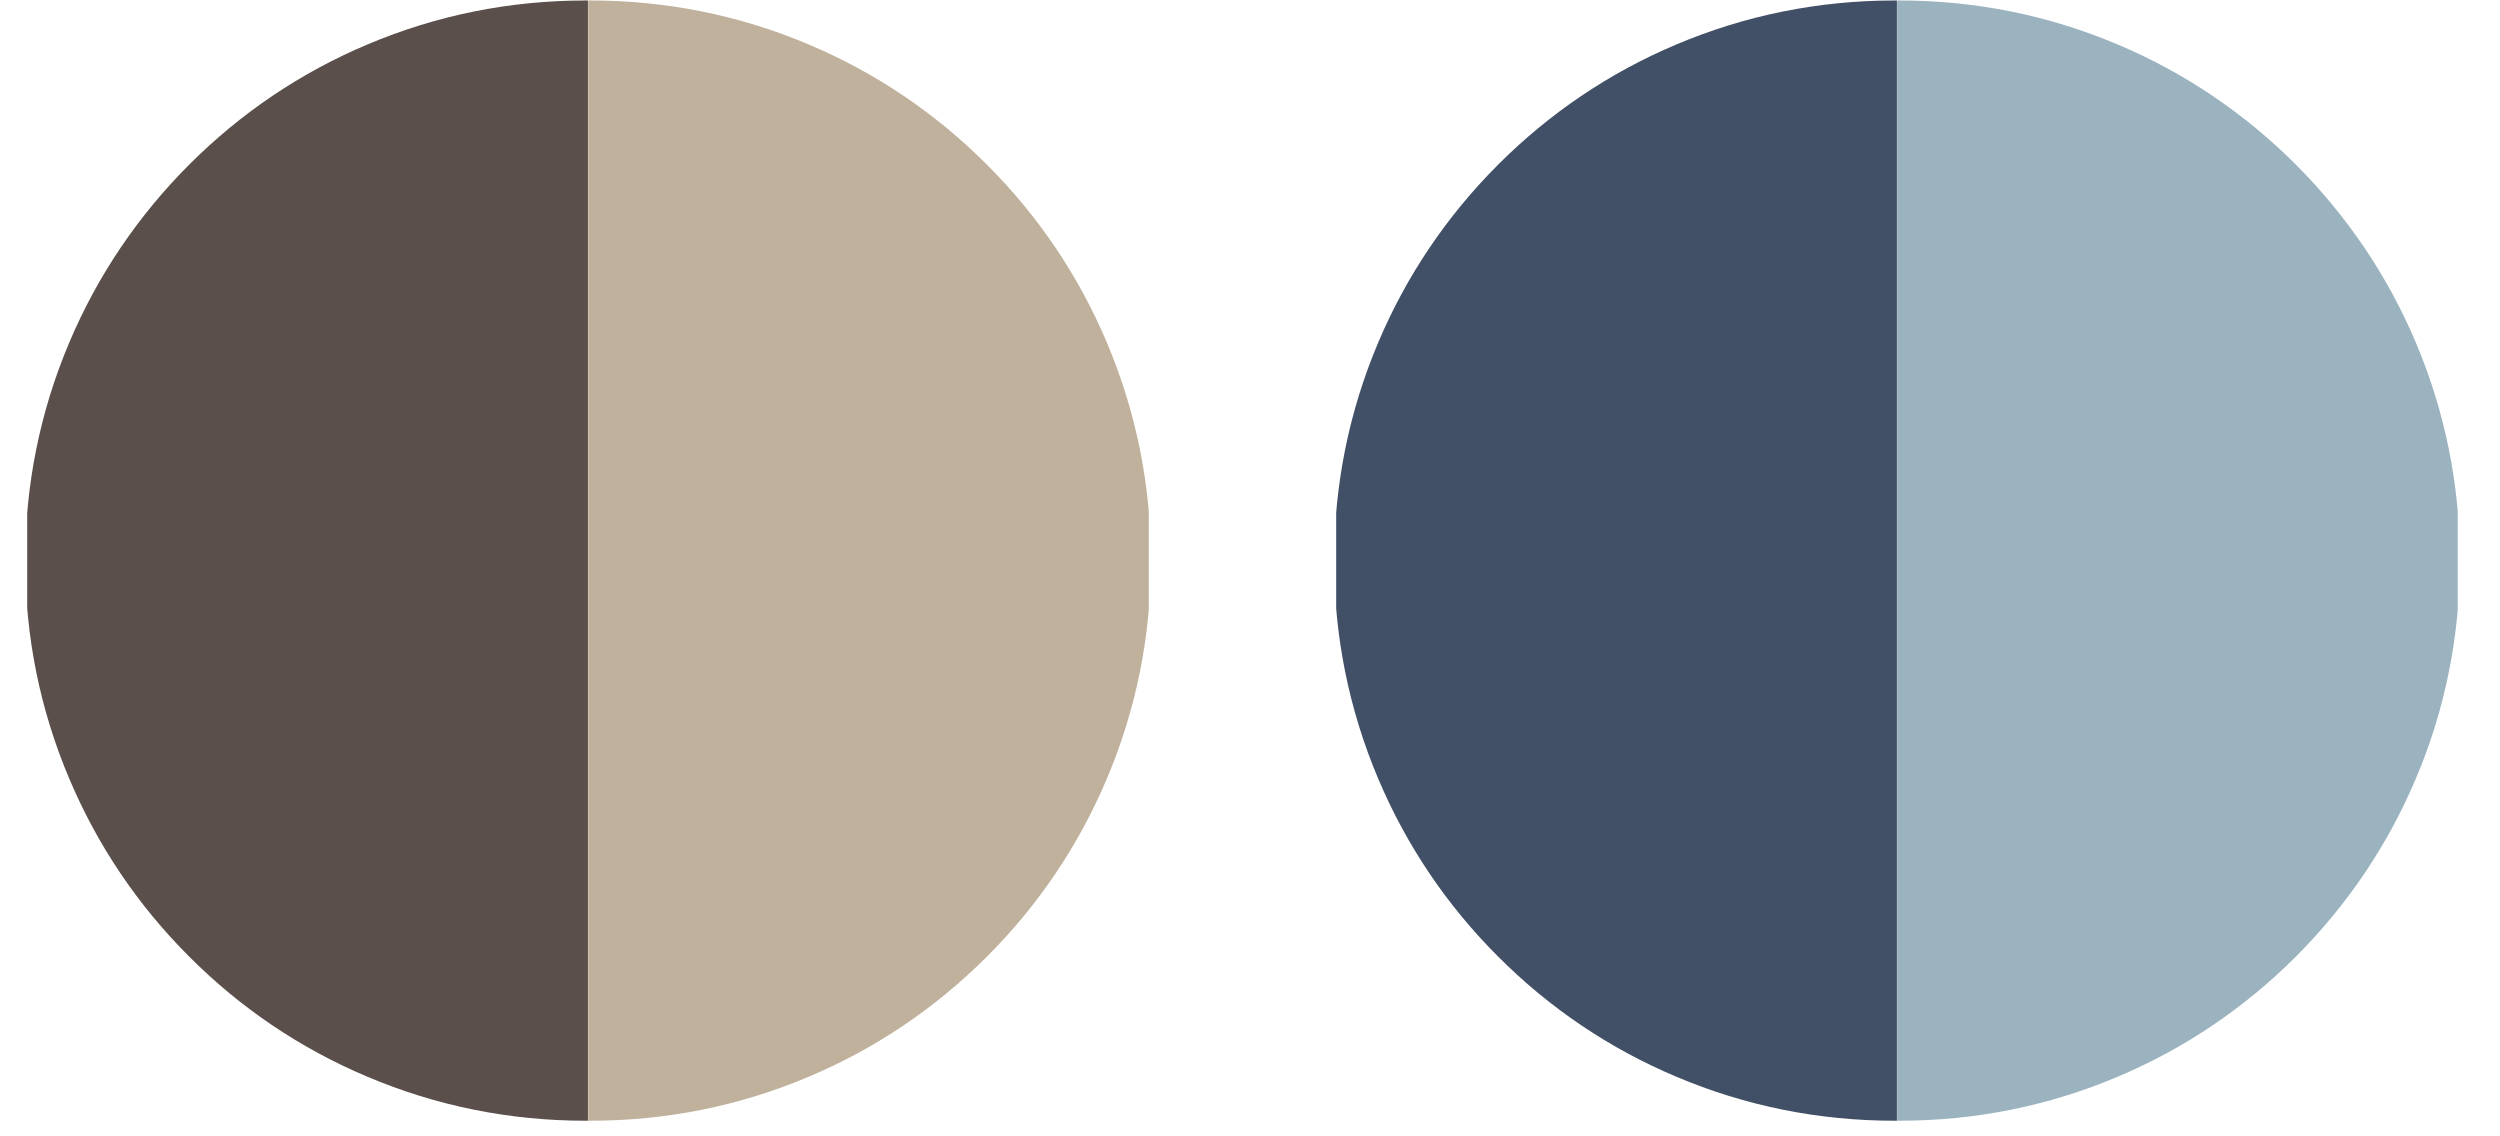
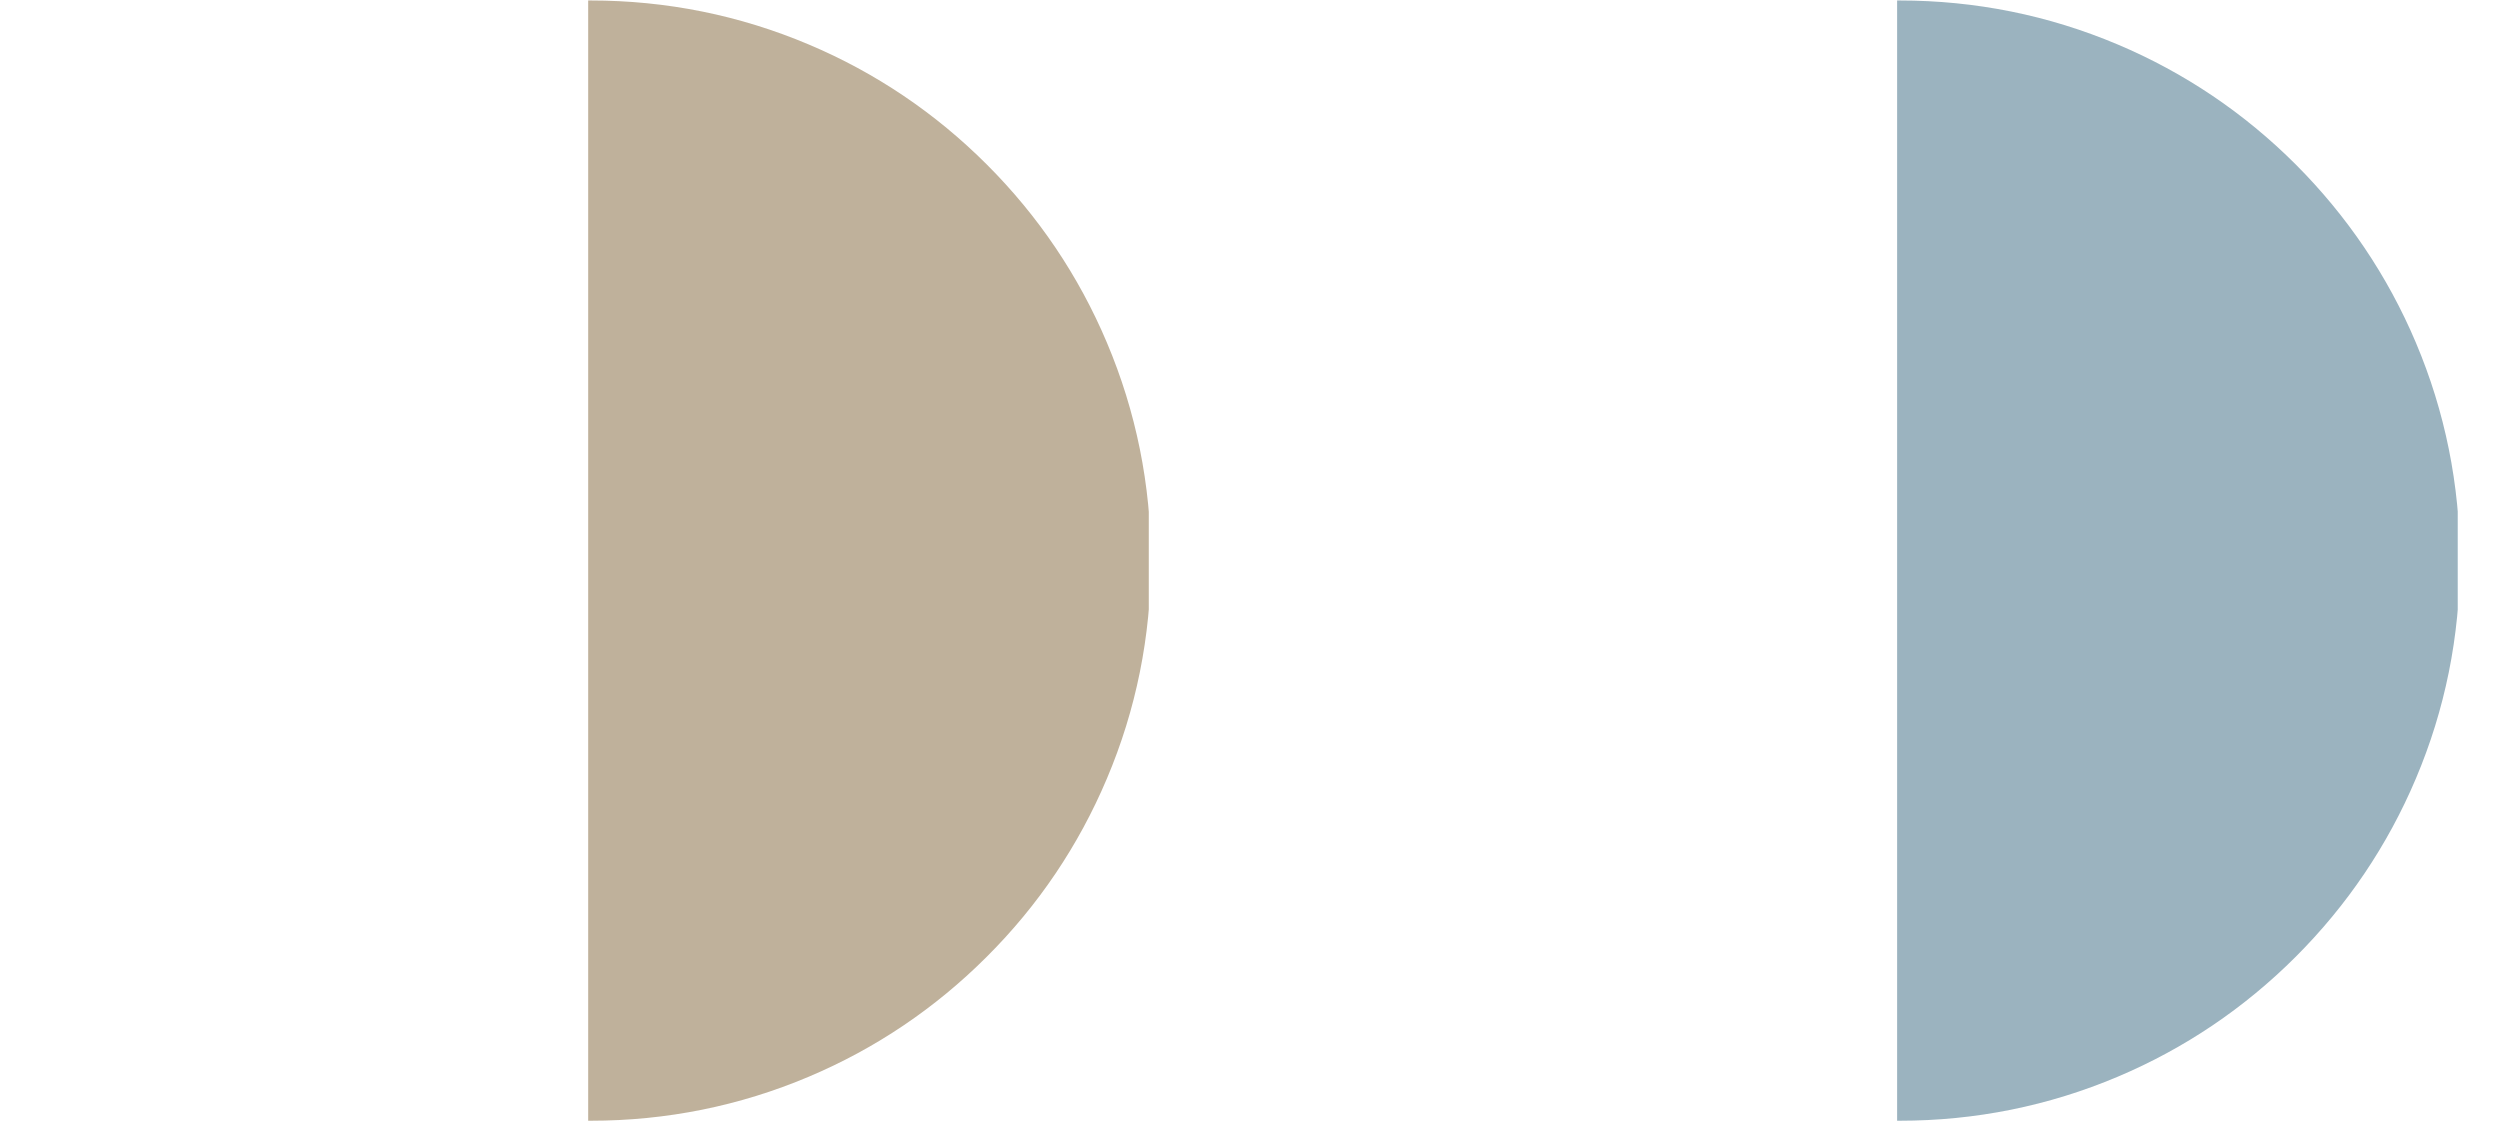
<svg xmlns="http://www.w3.org/2000/svg" width="110" viewBox="0 0 82.5 37.5" height="50" preserveAspectRatio="xMidYMid meet">
  <defs>
    <clipPath id="f0579f066c">
-       <path d="M 0.898 0 L 19.402 0 L 19.402 37 L 0.898 37 Z M 0.898 0 " clip-rule="nonzero" />
-     </clipPath>
+       </clipPath>
    <clipPath id="a3135504fd">
      <path d="M 19.41 0 L 37.91 0 L 37.91 37 L 19.41 37 Z M 19.41 0 " clip-rule="nonzero" />
    </clipPath>
    <clipPath id="090ad8bccf">
      <path d="M 44.094 0 L 62.598 0 L 62.598 37 L 44.094 37 Z M 44.094 0 " clip-rule="nonzero" />
    </clipPath>
    <clipPath id="c266f9b375">
      <path d="M 62.605 0 L 81.105 0 L 81.105 37 L 62.605 37 Z M 62.605 0 " clip-rule="nonzero" />
    </clipPath>
  </defs>
  <g clip-path="url(#f0579f066c)">
-     <path fill="#5a4f4b" d="M 19.402 36.984 L 19.316 36.984 C 16.82 36.984 14.398 36.496 12.121 35.531 C 9.918 34.602 7.941 33.27 6.246 31.57 C 4.547 29.875 3.215 27.898 2.285 25.695 C 1.32 23.418 0.832 20.996 0.832 18.5 C 0.832 16.004 1.32 13.586 2.285 11.305 C 3.215 9.105 4.547 7.129 6.246 5.43 C 7.941 3.734 9.918 2.398 12.121 1.469 C 14.398 0.504 16.82 0.016 19.316 0.016 L 19.402 0.016 Z M 19.402 36.984 " fill-opacity="1" fill-rule="nonzero" />
-   </g>
+     </g>
  <g clip-path="url(#a3135504fd)">
    <path fill="#bfb19b" d="M 19.41 0.016 L 19.496 0.016 C 21.992 0.016 24.41 0.504 26.691 1.469 C 28.891 2.398 30.867 3.73 32.566 5.43 C 34.266 7.129 35.598 9.105 36.527 11.305 C 37.492 13.586 37.98 16.004 37.98 18.5 C 37.98 20.996 37.492 23.418 36.527 25.695 C 35.598 27.895 34.266 29.875 32.566 31.57 C 30.867 33.27 28.891 34.602 26.691 35.531 C 24.41 36.496 21.992 36.984 19.496 36.984 L 19.41 36.984 Z M 19.41 0.016 " fill-opacity="1" fill-rule="nonzero" />
  </g>
  <g clip-path="url(#090ad8bccf)">
-     <path fill="#415066" d="M 62.598 36.984 L 62.512 36.984 C 60.016 36.984 57.594 36.496 55.316 35.531 C 53.113 34.602 51.137 33.27 49.441 31.57 C 47.742 29.875 46.41 27.898 45.48 25.695 C 44.516 23.418 44.027 20.996 44.027 18.5 C 44.027 16.004 44.516 13.586 45.48 11.305 C 46.41 9.105 47.742 7.129 49.441 5.43 C 51.137 3.734 53.113 2.398 55.316 1.469 C 57.594 0.504 60.016 0.016 62.512 0.016 L 62.598 0.016 Z M 62.598 36.984 " fill-opacity="1" fill-rule="nonzero" />
-   </g>
+     </g>
  <g clip-path="url(#c266f9b375)">
    <path fill="#9bb3bf" d="M 62.605 0.016 L 62.691 0.016 C 65.188 0.016 67.605 0.504 69.887 1.469 C 72.086 2.398 74.062 3.73 75.762 5.43 C 77.457 7.129 78.793 9.105 79.723 11.305 C 80.688 13.586 81.176 16.004 81.176 18.5 C 81.176 20.996 80.688 23.418 79.723 25.695 C 78.793 27.895 77.457 29.875 75.762 31.57 C 74.062 33.27 72.086 34.602 69.887 35.531 C 67.605 36.496 65.188 36.984 62.691 36.984 L 62.605 36.984 Z M 62.605 0.016 " fill-opacity="1" fill-rule="nonzero" />
  </g>
</svg>